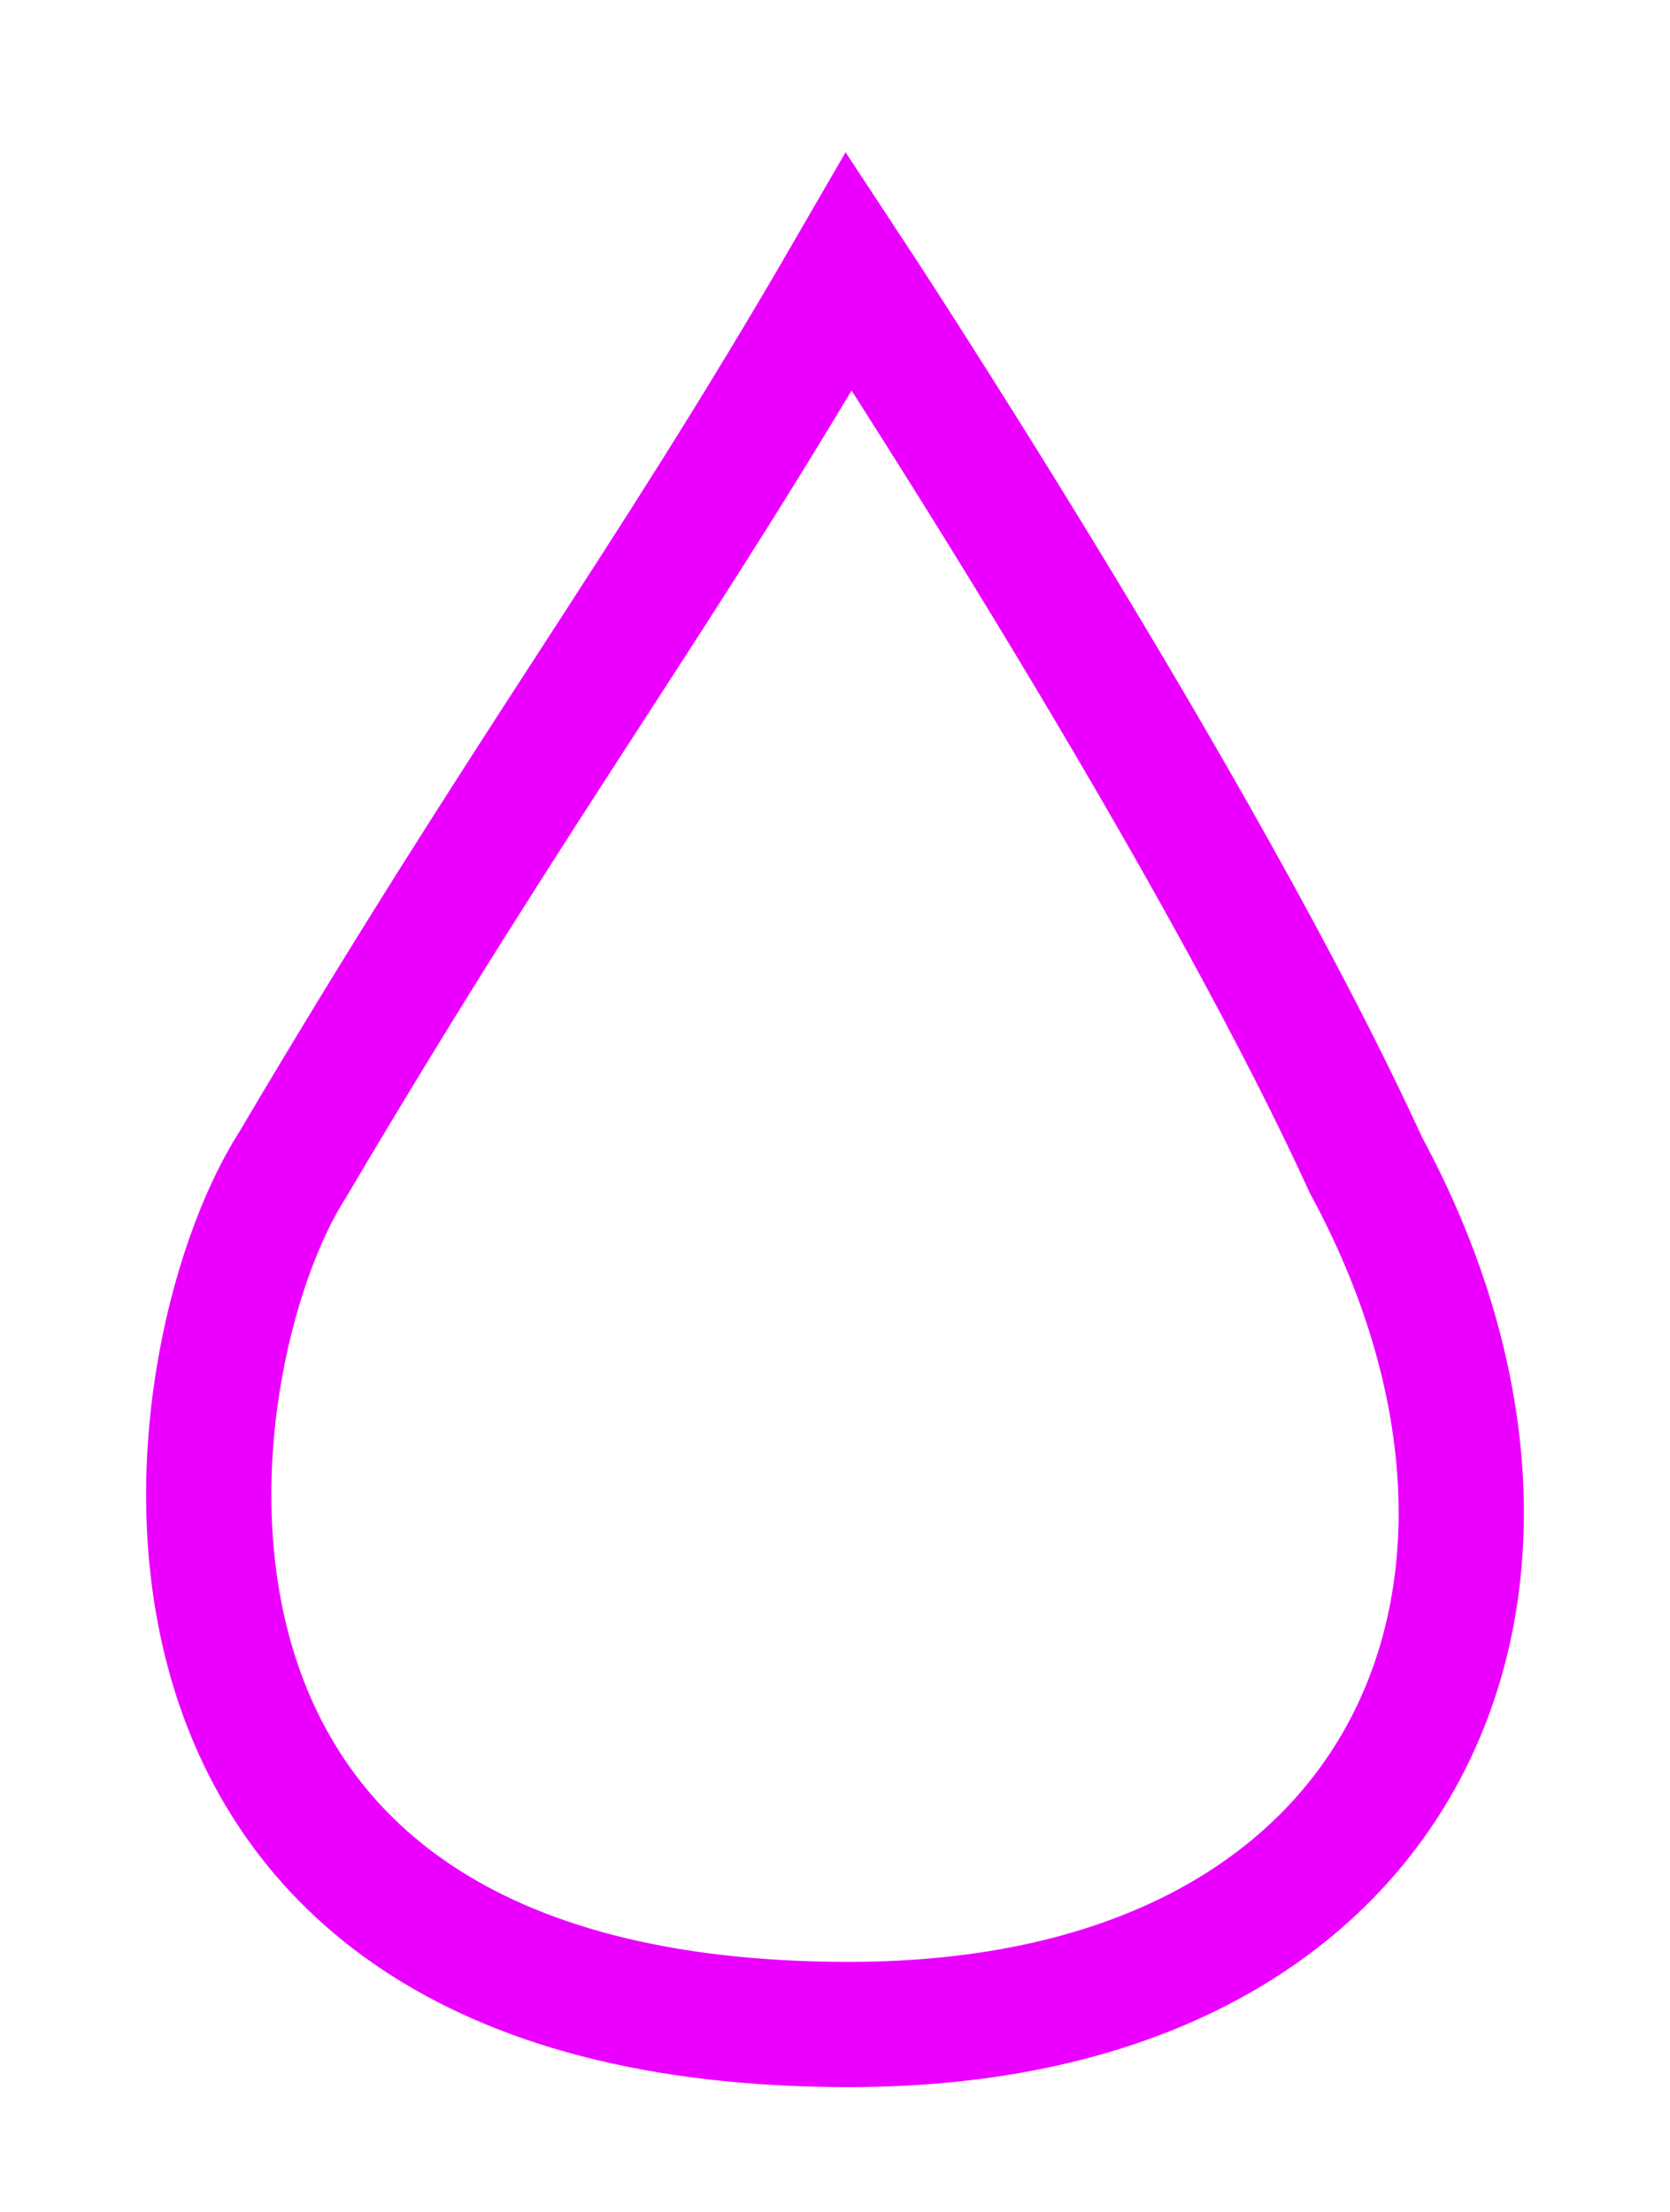
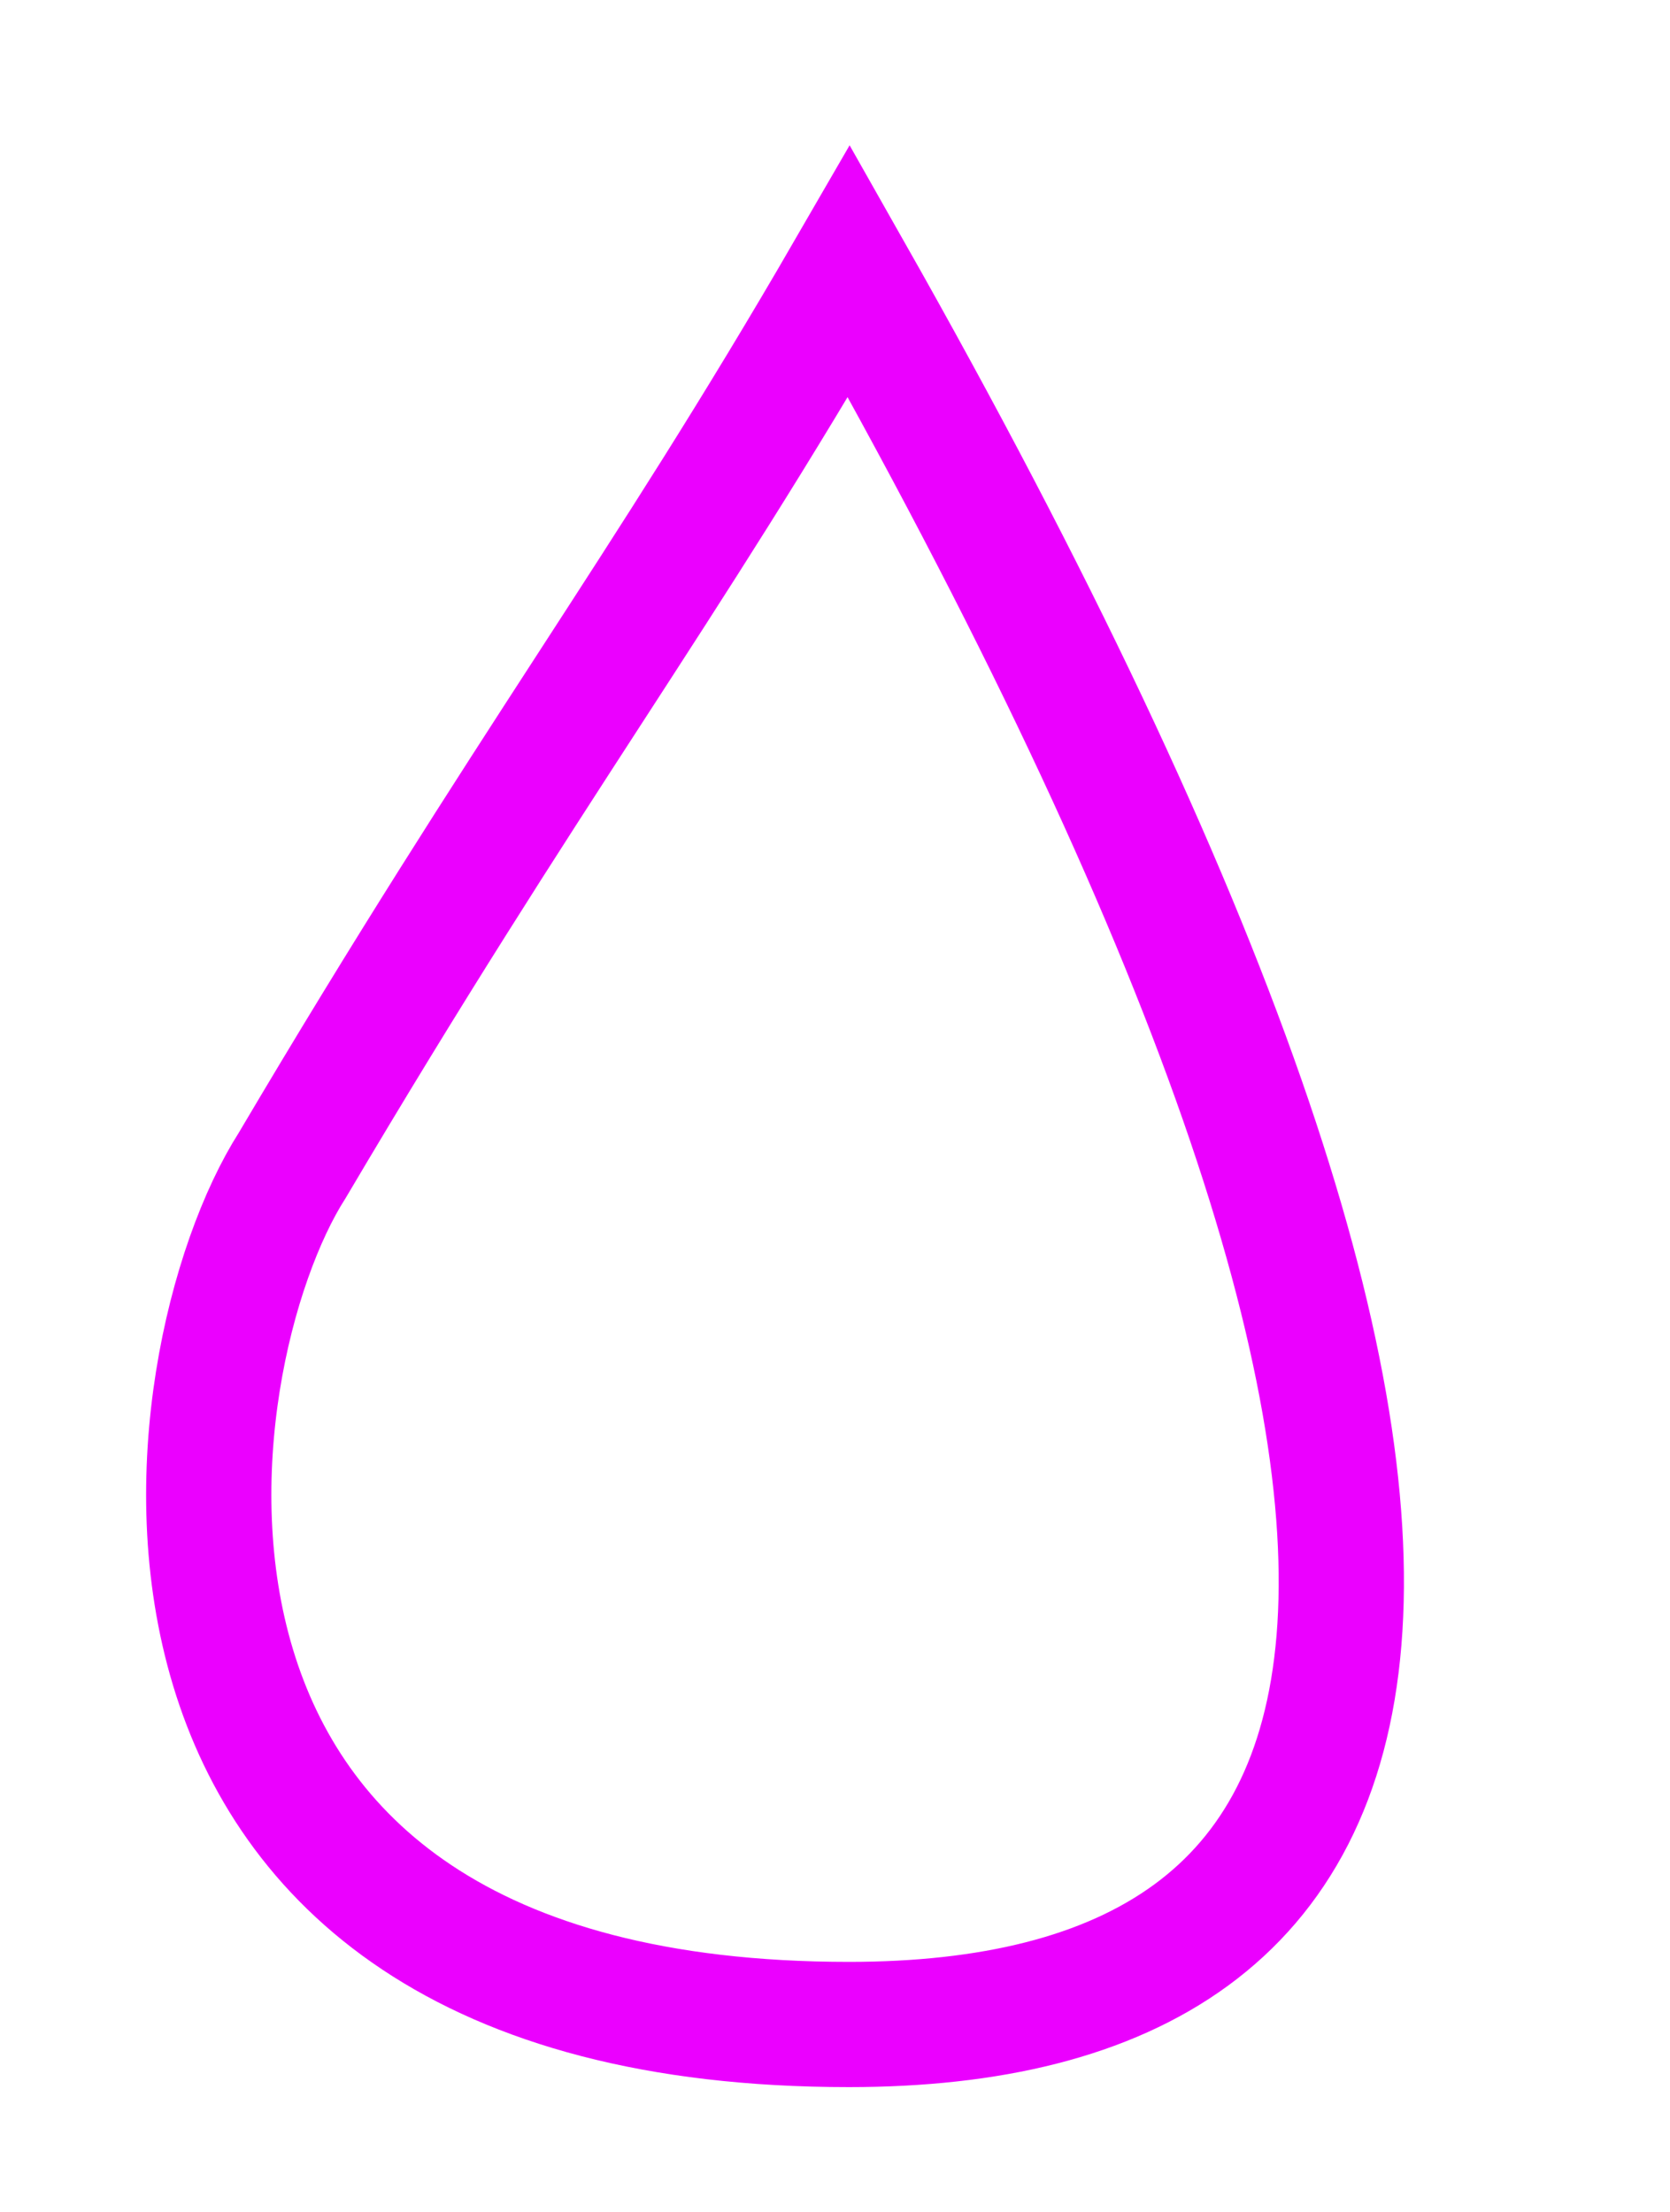
<svg xmlns="http://www.w3.org/2000/svg" width="40" height="53" viewBox="0 0 40 53" fill="none">
  <g filter="url(#filter0_f_2077_368)">
-     <path d="M6.999 27.919C12.654 18.347 15.854 14.246 20.336 6.5C20.336 6.5 28.799 19.343 32.72 27.919C38.156 37.96 33.81 48.498 20.336 48.5C1.737 48.5 4.037 32.557 6.999 27.919Z" stroke="#EB00FF" stroke-width="3" stroke-linecap="round" />
+     <path d="M6.999 27.919C12.654 18.347 15.854 14.246 20.336 6.5C38.156 37.96 33.81 48.498 20.336 48.5C1.737 48.5 4.037 32.557 6.999 27.919Z" stroke="#EB00FF" stroke-width="3" stroke-linecap="round" />
  </g>
  <defs>
    <filter id="filter0_f_2077_368" x="0.615" y="0.763" width="38.772" height="52.123" filterUnits="userSpaceOnUse" color-interpolation-filters="sRGB">
      <feFlood flood-opacity="0" result="BackgroundImageFix" />
      <feBlend mode="normal" in="SourceGraphic" in2="BackgroundImageFix" result="shape" />
      <feGaussianBlur stdDeviation="1.443" result="effect1_foregroundBlur_2077_368" />
    </filter>
  </defs>
</svg>